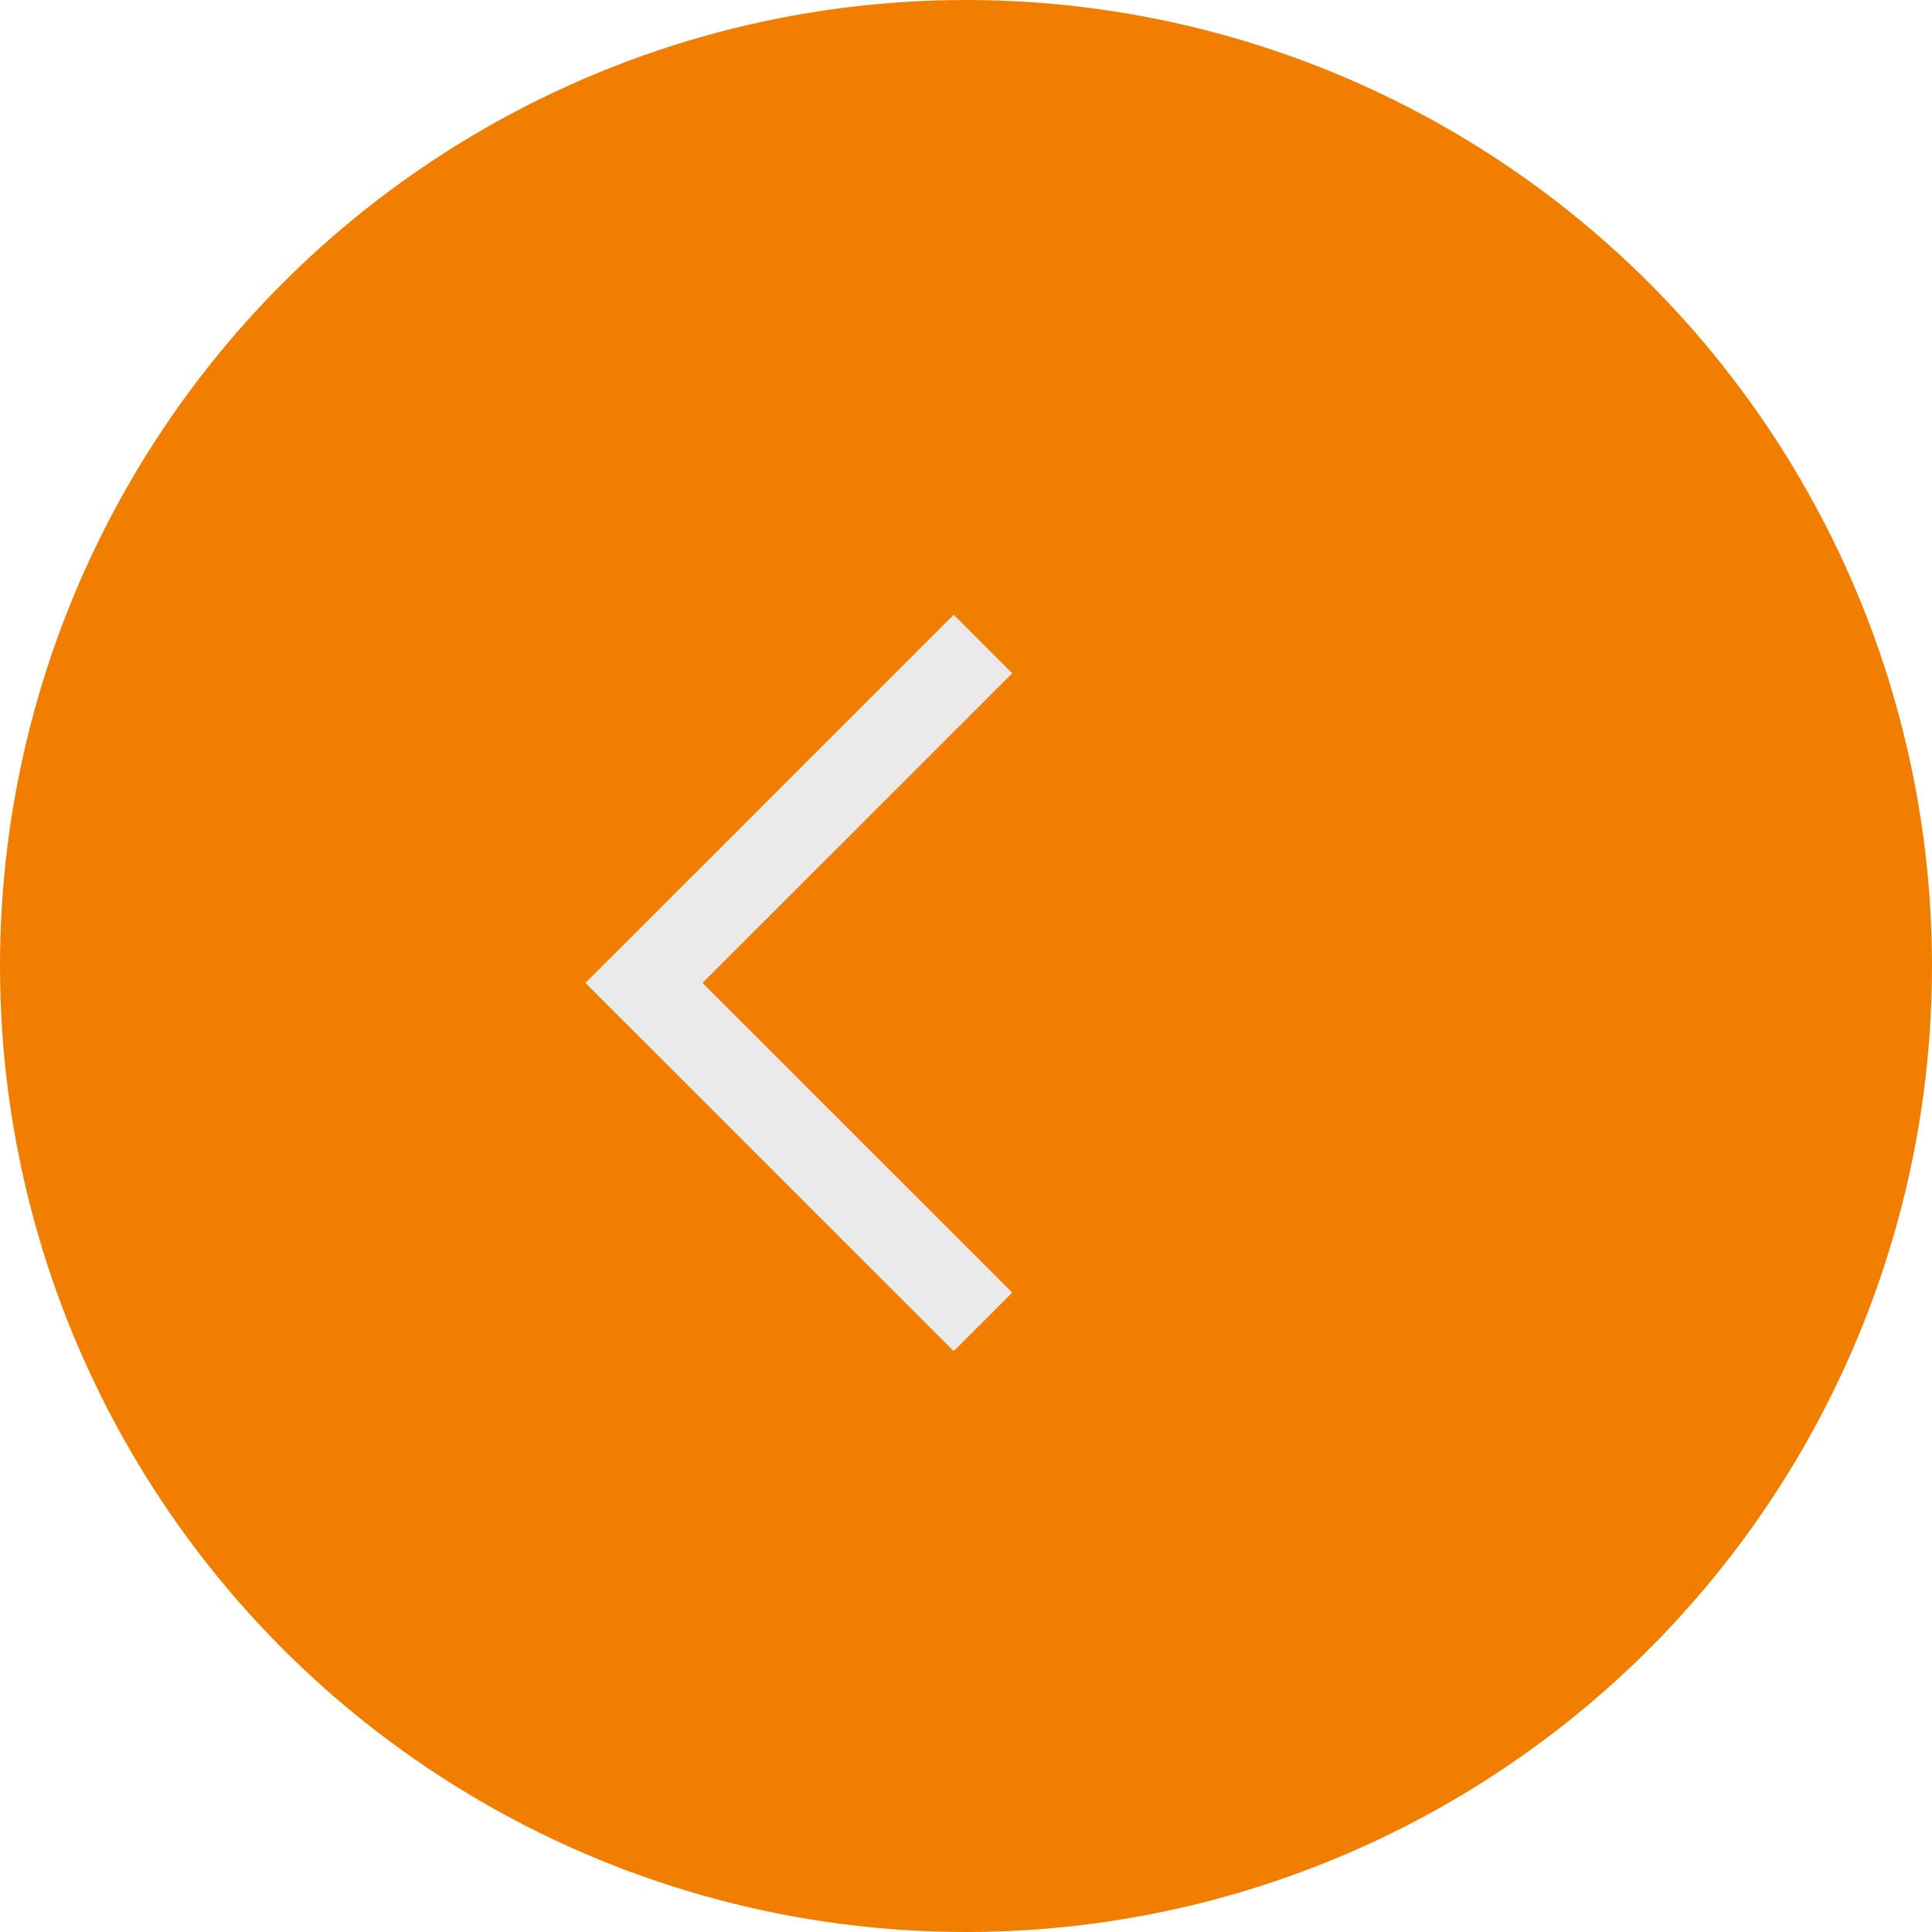
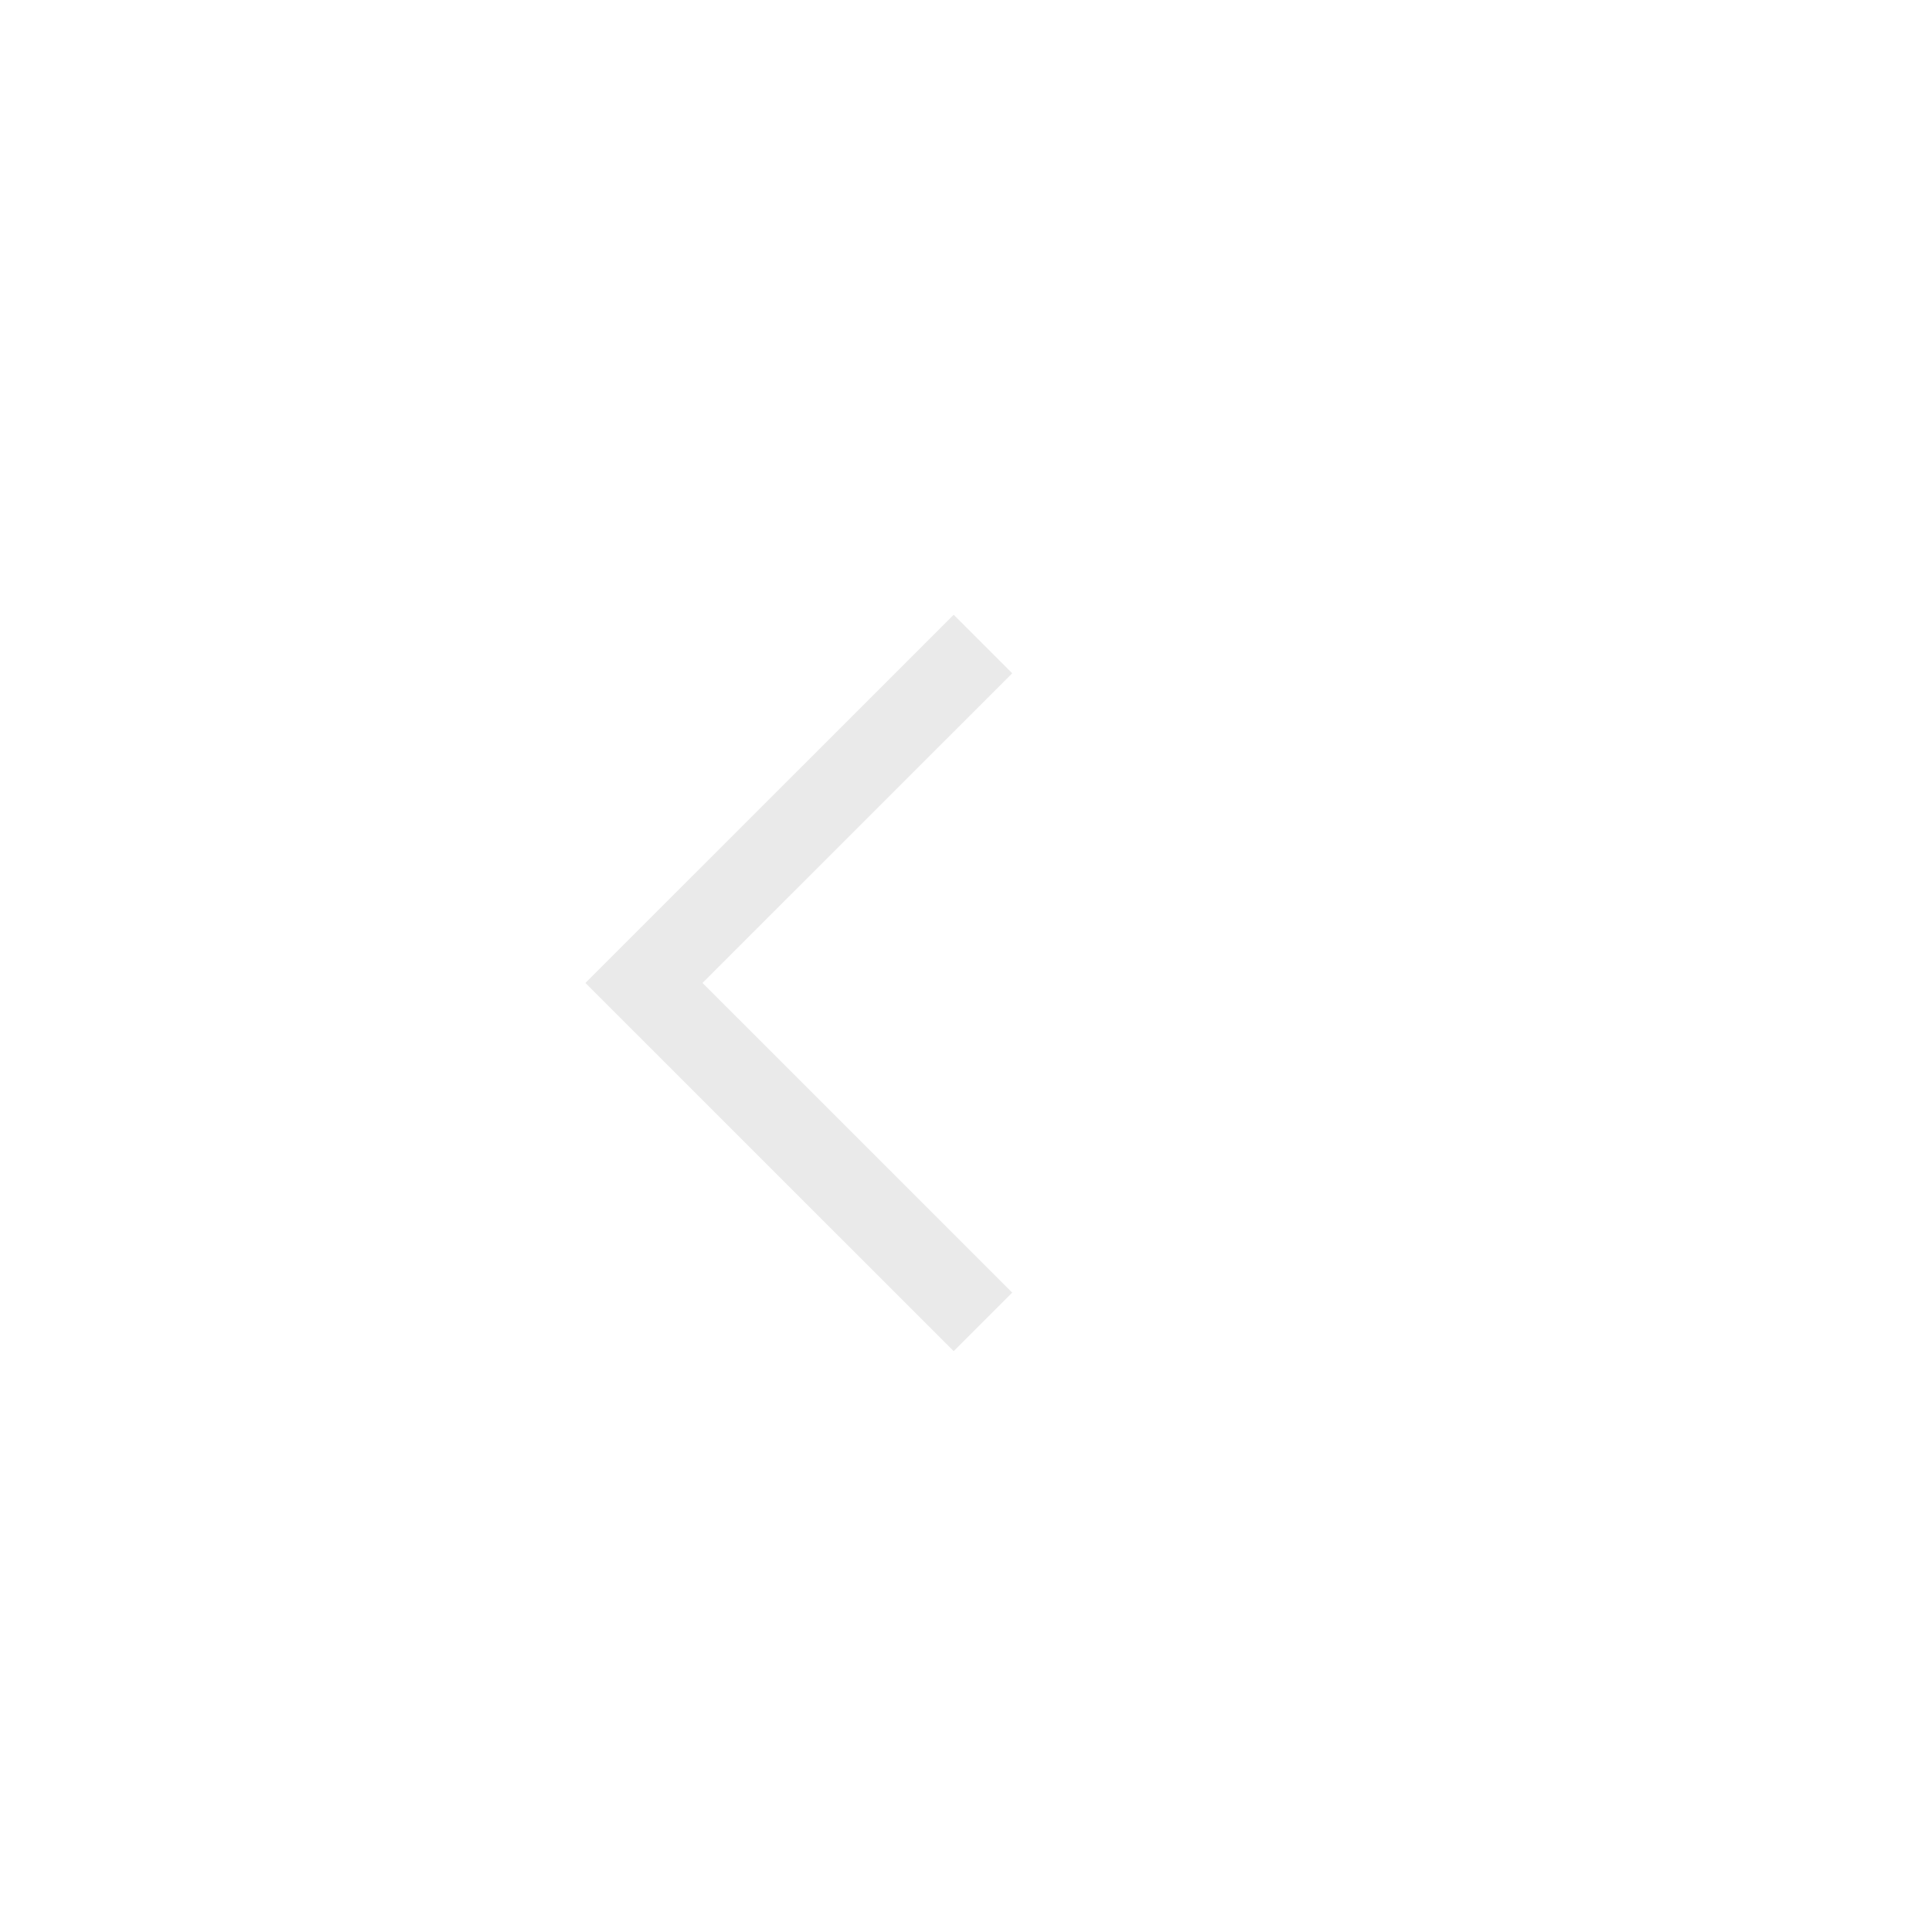
<svg xmlns="http://www.w3.org/2000/svg" width="35" height="35" viewBox="0 0 35 35" fill="none">
-   <circle cx="17.5" cy="17.5" r="17" fill="#F27E00" stroke="#F27E00" />
  <path d="M17.807 11.667L11.666 17.807L17.807 23.947" stroke="#EAEAEA" stroke-width="1.5" />
</svg>